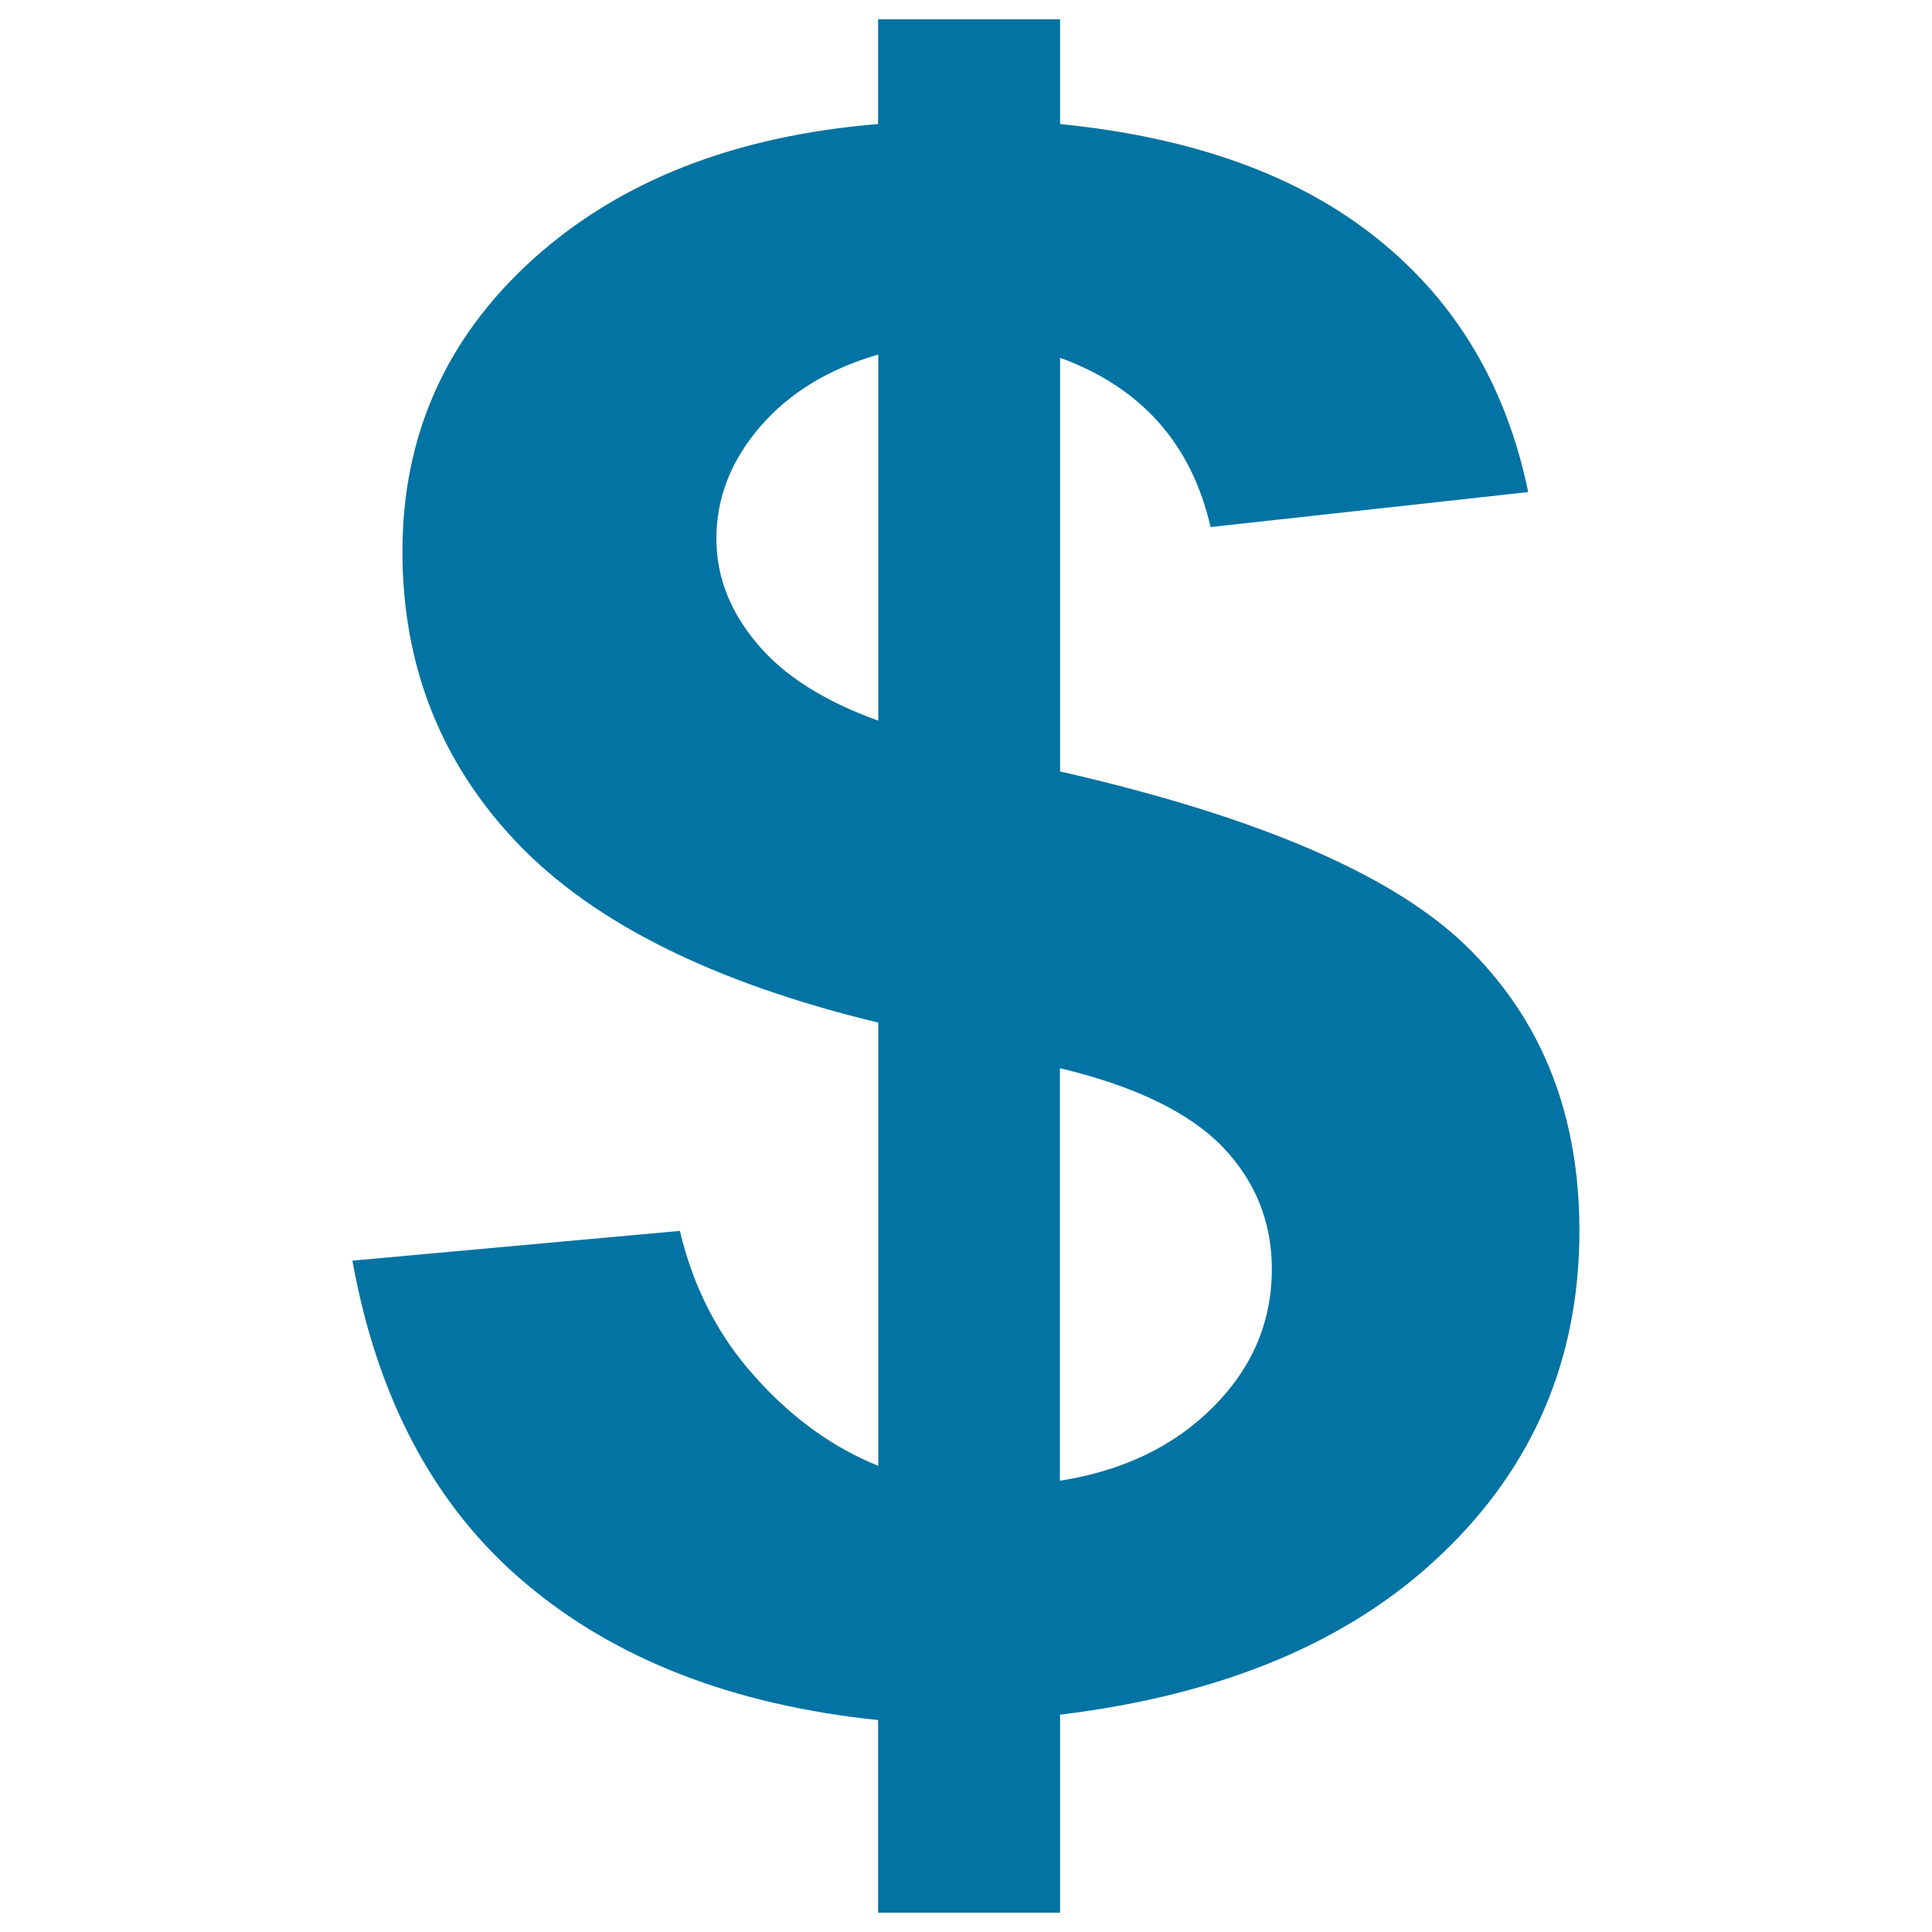
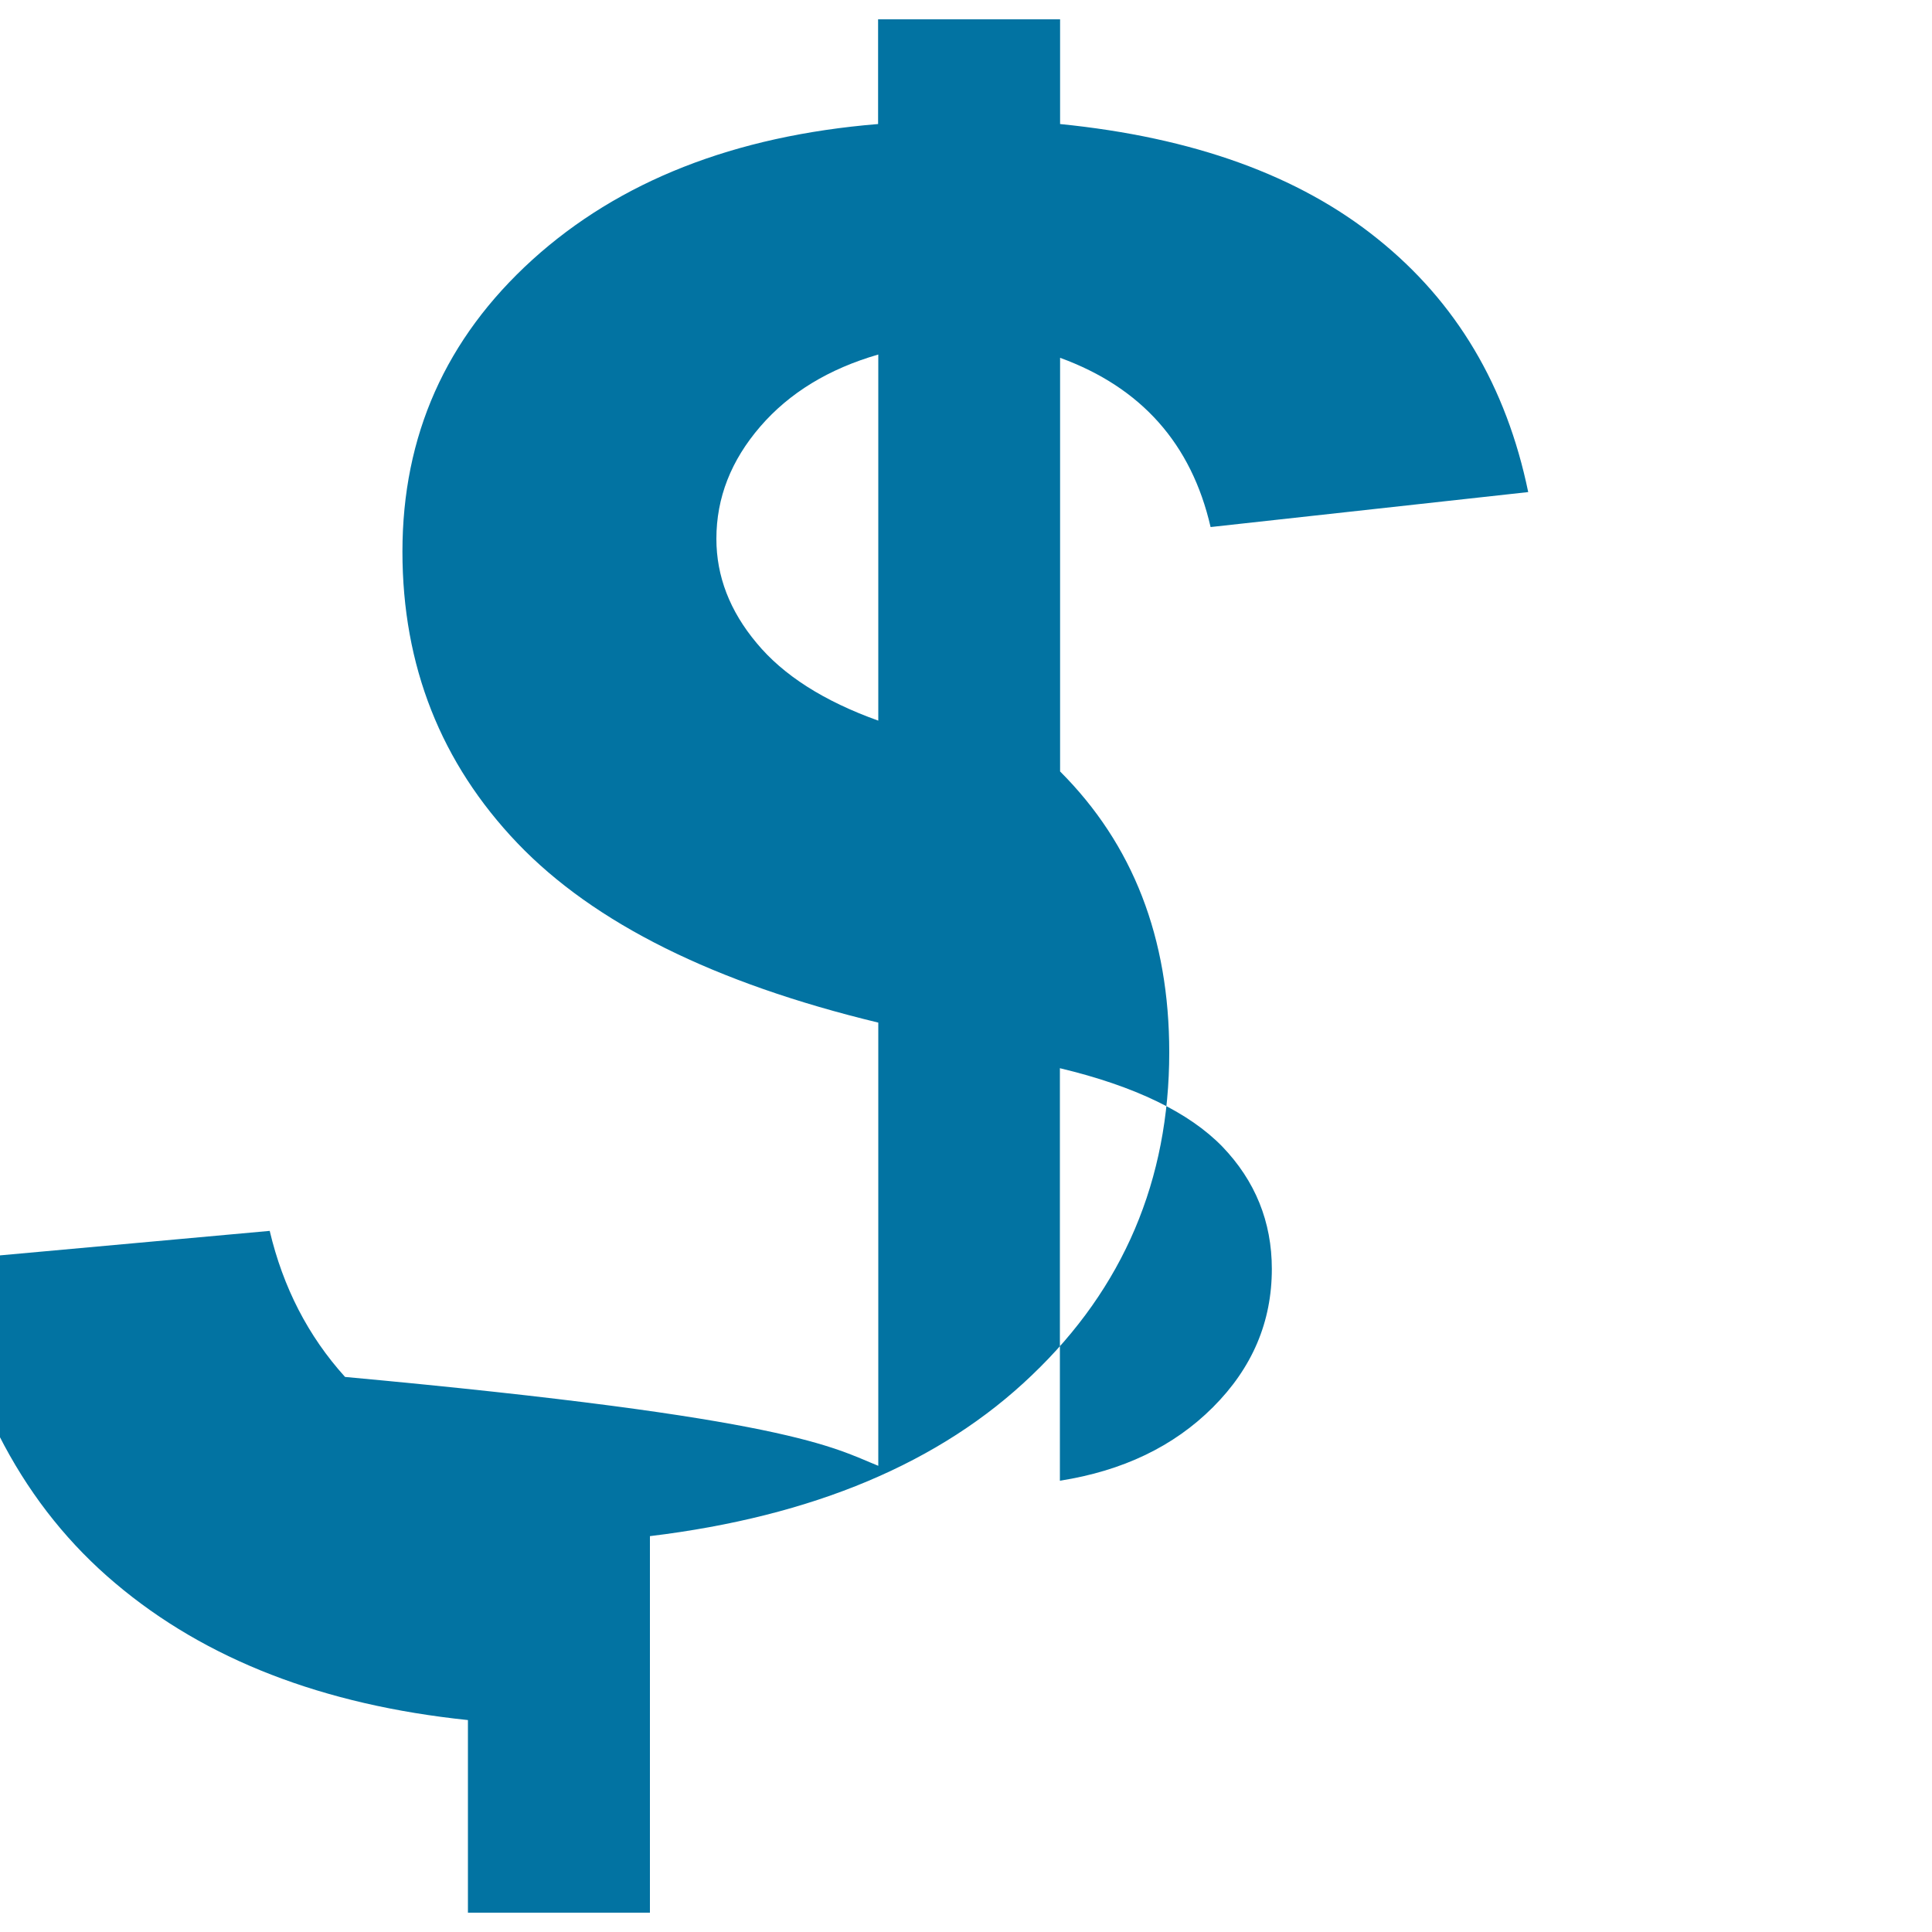
<svg xmlns="http://www.w3.org/2000/svg" viewBox="0 0 1000 1000" style="fill:#0273a2">
  <title>Dollar Symbol SVG icon</title>
  <g>
-     <path d="M454.6,758.7V529.3c-84.9-20.5-147.1-51.4-186.8-92.9c-39.6-41.5-59.5-91.8-59.5-150.9c0-60,22.4-110.3,67.2-151c44.9-40.7,104.5-64.2,179-70.3V10h94.2v54.2c68.9,6.9,123.6,26.6,164.3,59.4c40.8,32.7,66.7,76.4,78,131.1l-164.4,18.1c-9.9-43.1-35.9-72.3-77.9-87.6v214.1c103.9,23.7,174.8,54.5,212.3,92.4c37.8,37.8,56.5,86.2,56.5,145.4c0,66.1-23.7,121.9-71.1,167.1c-47.3,45.4-113.4,73.1-197.7,83.3V990h-94.2v-99.7c-74.9-7.8-135.8-31.3-182.5-70.8c-46.8-39.4-76.6-95.1-89.6-167l169.5-15.4c6.9,29.2,19.9,54.5,39,75.6C409.9,734,431.2,749.3,454.6,758.7z M454.6,183.5c-25.6,7.4-46,19.8-61.1,37.3c-15.1,17.5-22.7,36.8-22.7,58.1c0,19.3,6.9,37.3,20.8,53.9c13.8,16.7,34.8,30.1,63,40.2L454.6,183.5L454.6,183.5z M548.7,766.4c32.4-5.1,58.8-17.7,79.1-38c20.4-20.4,30.5-44.2,30.5-71.6c0-24.4-8.6-45.6-25.6-63.3c-17.1-17.6-45.1-31.3-84.1-40.6V766.4z" />
+     <path d="M454.6,758.7V529.3c-84.9-20.5-147.1-51.4-186.8-92.9c-39.6-41.5-59.5-91.8-59.5-150.9c0-60,22.4-110.3,67.2-151c44.9-40.7,104.5-64.2,179-70.3V10h94.2v54.2c68.9,6.9,123.6,26.6,164.3,59.4c40.8,32.7,66.7,76.4,78,131.1l-164.4,18.1c-9.9-43.1-35.9-72.3-77.9-87.6v214.1c37.8,37.8,56.5,86.2,56.5,145.4c0,66.1-23.7,121.9-71.1,167.1c-47.3,45.4-113.4,73.1-197.7,83.3V990h-94.2v-99.7c-74.9-7.8-135.8-31.3-182.5-70.8c-46.8-39.4-76.6-95.1-89.6-167l169.5-15.4c6.9,29.2,19.9,54.5,39,75.6C409.9,734,431.2,749.3,454.6,758.7z M454.6,183.5c-25.6,7.4-46,19.8-61.1,37.3c-15.1,17.5-22.7,36.8-22.7,58.1c0,19.3,6.9,37.3,20.8,53.9c13.8,16.7,34.8,30.1,63,40.2L454.6,183.5L454.6,183.5z M548.7,766.4c32.4-5.1,58.8-17.7,79.1-38c20.4-20.4,30.5-44.2,30.5-71.6c0-24.4-8.6-45.6-25.6-63.3c-17.1-17.6-45.1-31.3-84.1-40.6V766.4z" />
  </g>
</svg>